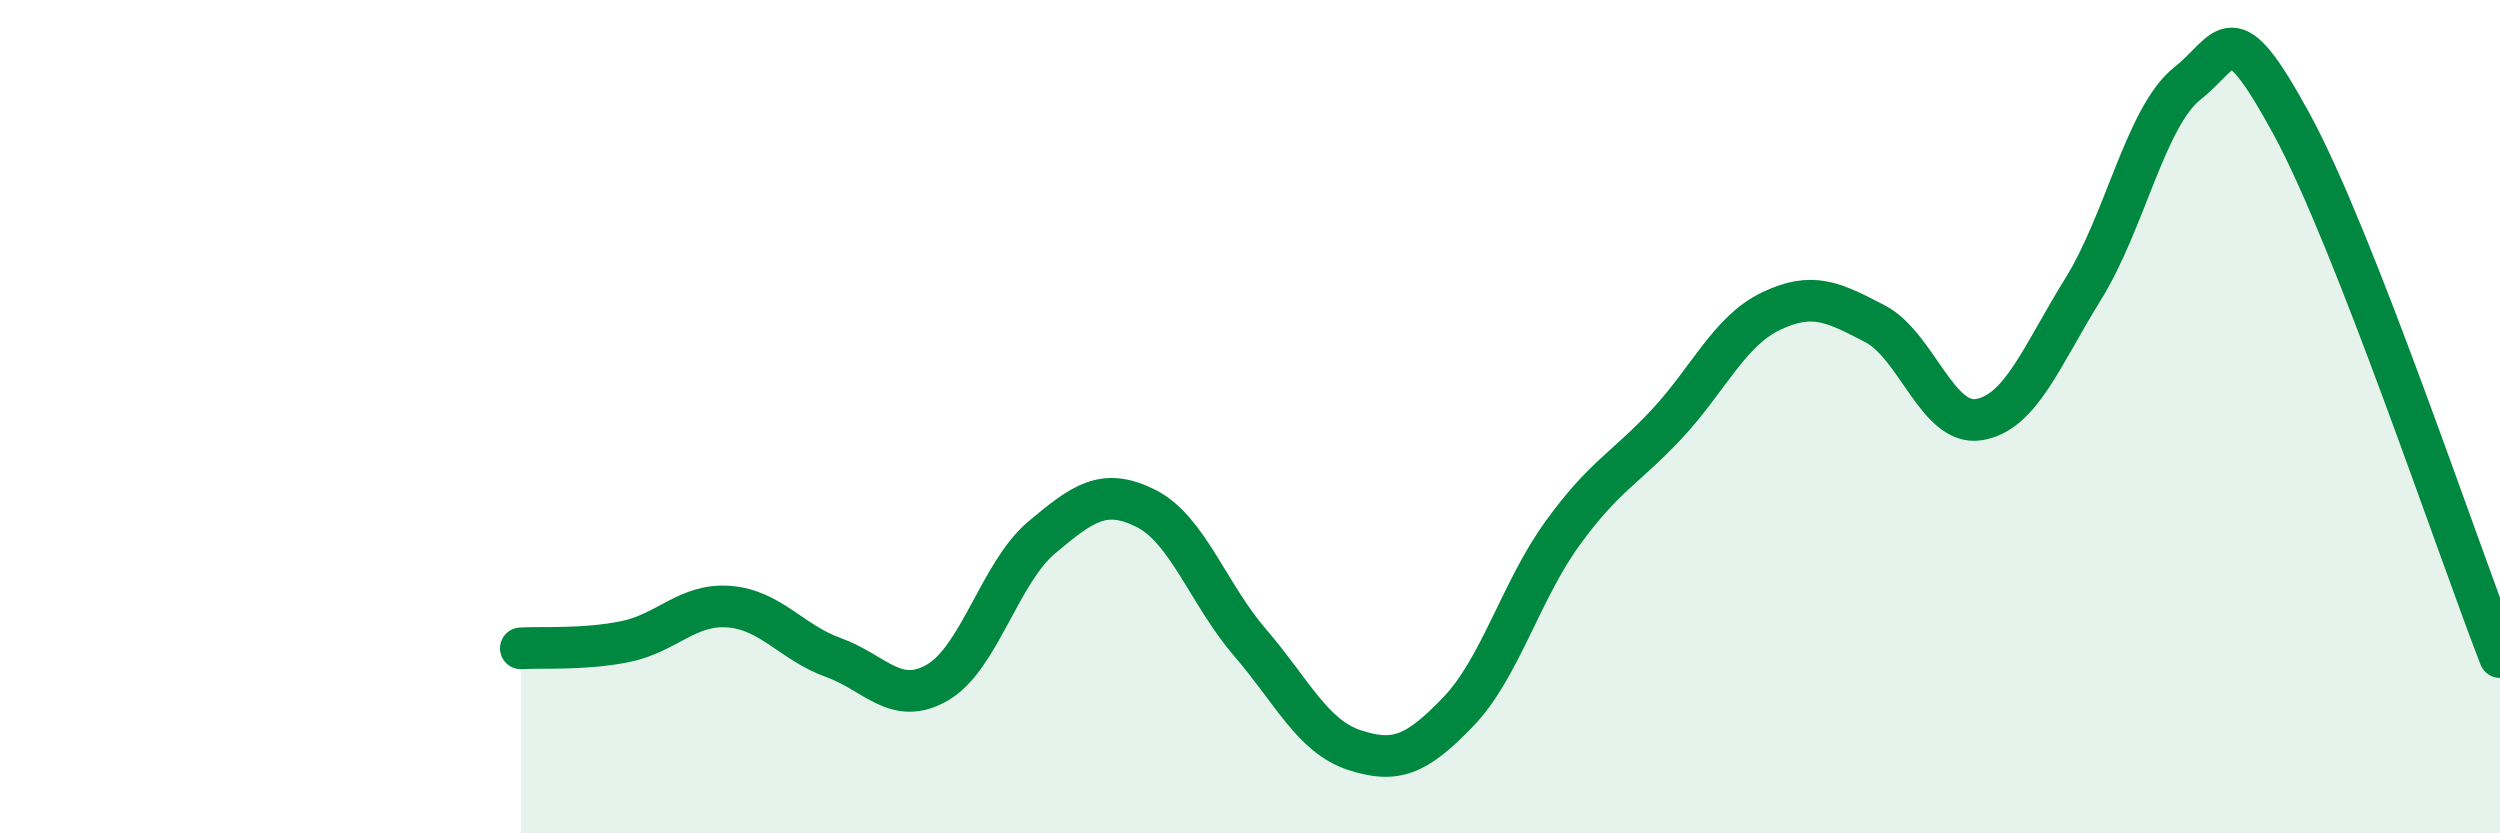
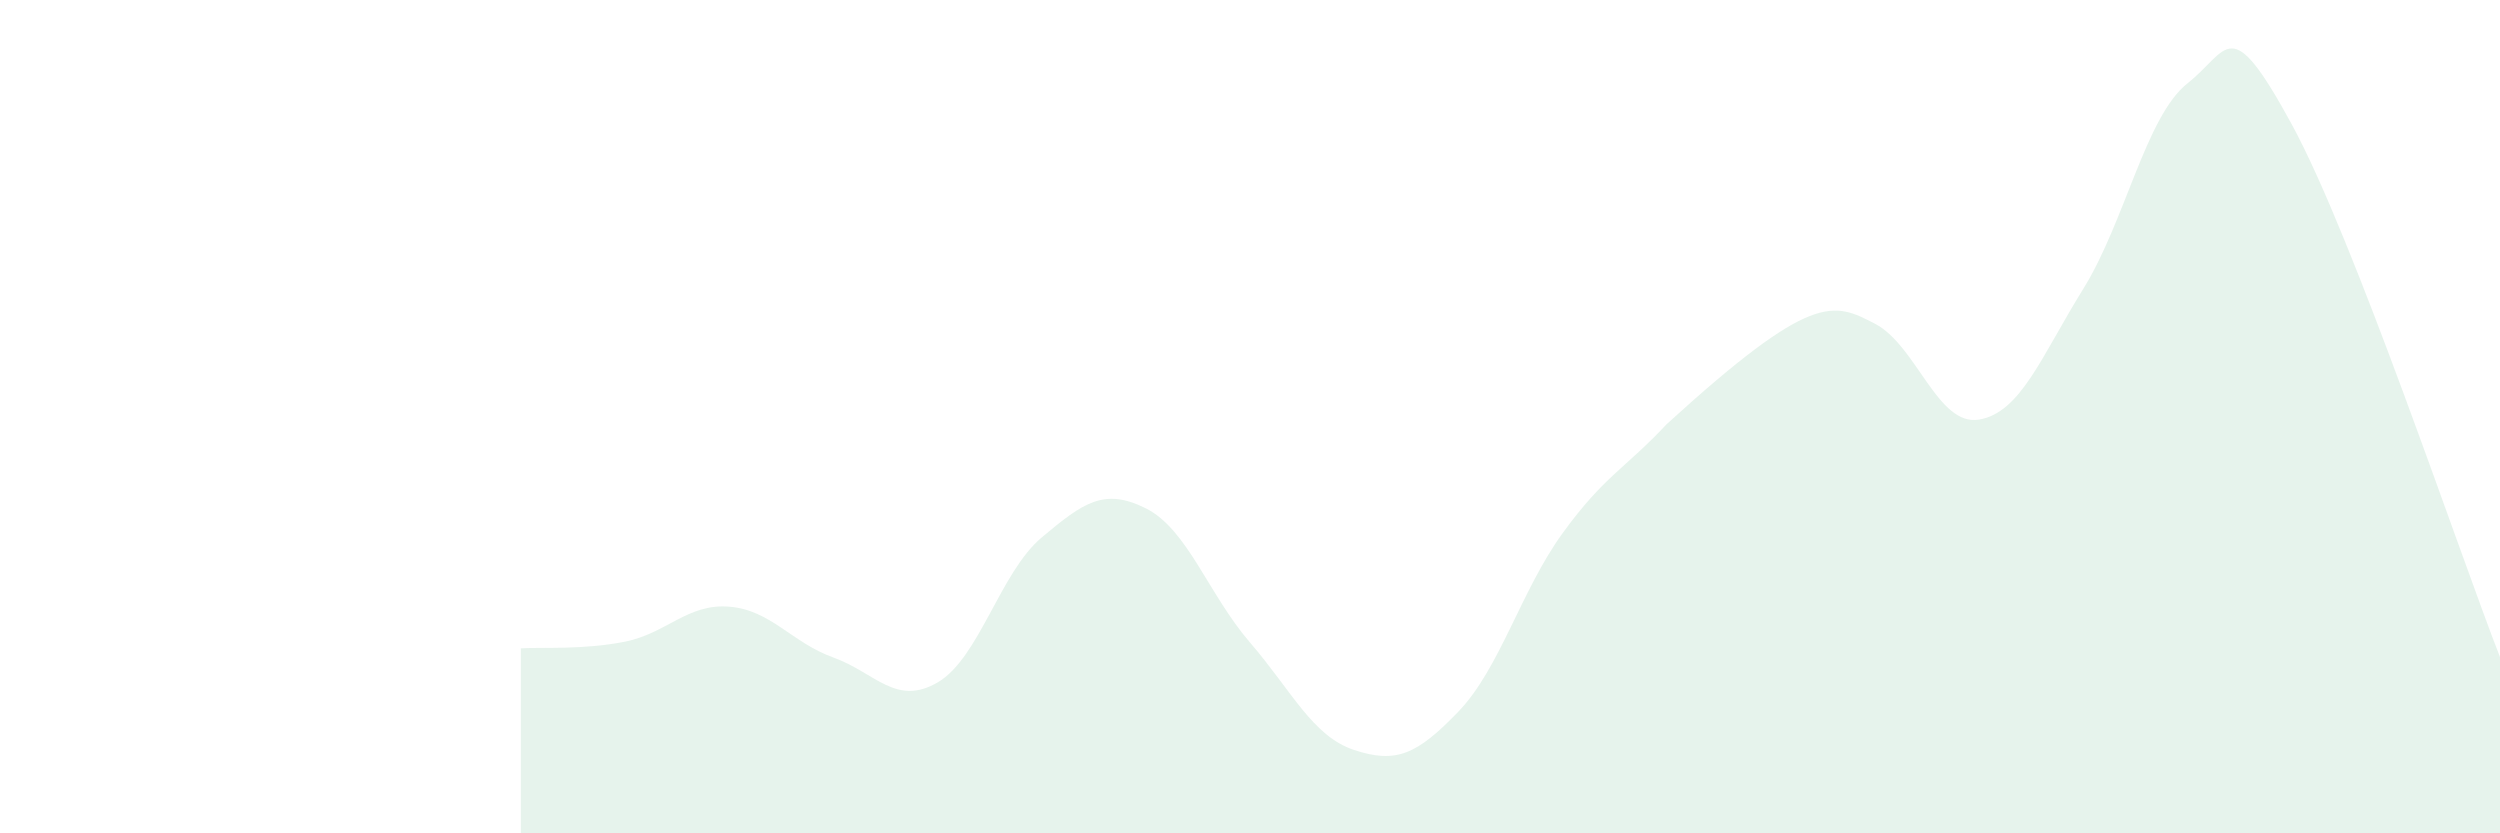
<svg xmlns="http://www.w3.org/2000/svg" width="60" height="20" viewBox="0 0 60 20">
-   <path d="M 12.5,15.56 C 13,15.53 14,15.6 15,15.4 C 16,15.2 16.5,14.48 17.5,14.56 C 18.5,14.64 19,15.42 20,15.78 C 21,16.14 21.5,16.96 22.5,16.38 C 23.5,15.8 24,13.74 25,12.9 C 26,12.06 26.5,11.7 27.5,12.2 C 28.5,12.7 29,14.26 30,15.42 C 31,16.58 31.5,17.67 32.5,18 C 33.5,18.33 34,18.12 35,17.08 C 36,16.04 36.5,14.18 37.5,12.8 C 38.5,11.42 39,11.25 40,10.18 C 41,9.11 41.5,7.95 42.5,7.47 C 43.5,6.99 44,7.25 45,7.77 C 46,8.29 46.5,10.24 47.5,10.07 C 48.5,9.9 49,8.54 50,6.93 C 51,5.32 51.5,2.79 52.5,2 C 53.5,1.21 53.5,0.23 55,2.98 C 56.5,5.73 59,13.21 60,15.77L60 20L12.5 20Z" fill="#008740" opacity="0.1" stroke-linecap="round" stroke-linejoin="round" />
-   <path d="M 12.5,15.56 C 13,15.53 14,15.6 15,15.4 C 16,15.2 16.5,14.48 17.5,14.56 C 18.5,14.64 19,15.42 20,15.78 C 21,16.14 21.5,16.96 22.5,16.38 C 23.5,15.8 24,13.74 25,12.9 C 26,12.06 26.5,11.7 27.5,12.2 C 28.5,12.7 29,14.26 30,15.42 C 31,16.58 31.5,17.67 32.5,18 C 33.5,18.33 34,18.12 35,17.08 C 36,16.04 36.5,14.18 37.5,12.8 C 38.5,11.42 39,11.25 40,10.18 C 41,9.11 41.5,7.95 42.5,7.47 C 43.5,6.99 44,7.25 45,7.77 C 46,8.29 46.5,10.24 47.5,10.07 C 48.5,9.9 49,8.54 50,6.93 C 51,5.32 51.5,2.79 52.5,2 C 53.5,1.21 53.5,0.23 55,2.98 C 56.5,5.73 59,13.21 60,15.77" stroke="#008740" stroke-width="1" fill="none" stroke-linecap="round" stroke-linejoin="round" />
+   <path d="M 12.5,15.56 C 13,15.53 14,15.6 15,15.4 C 16,15.2 16.5,14.48 17.5,14.56 C 18.5,14.64 19,15.42 20,15.78 C 21,16.14 21.5,16.96 22.5,16.38 C 23.5,15.8 24,13.74 25,12.9 C 26,12.06 26.5,11.7 27.5,12.2 C 28.5,12.7 29,14.26 30,15.42 C 31,16.58 31.5,17.67 32.5,18 C 33.5,18.33 34,18.12 35,17.08 C 36,16.04 36.5,14.18 37.5,12.8 C 38.5,11.42 39,11.25 40,10.18 C 43.5,6.99 44,7.25 45,7.77 C 46,8.29 46.5,10.24 47.5,10.07 C 48.5,9.9 49,8.54 50,6.93 C 51,5.32 51.5,2.79 52.5,2 C 53.5,1.21 53.5,0.23 55,2.98 C 56.5,5.73 59,13.21 60,15.77L60 20L12.5 20Z" fill="#008740" opacity="0.1" stroke-linecap="round" stroke-linejoin="round" />
</svg>